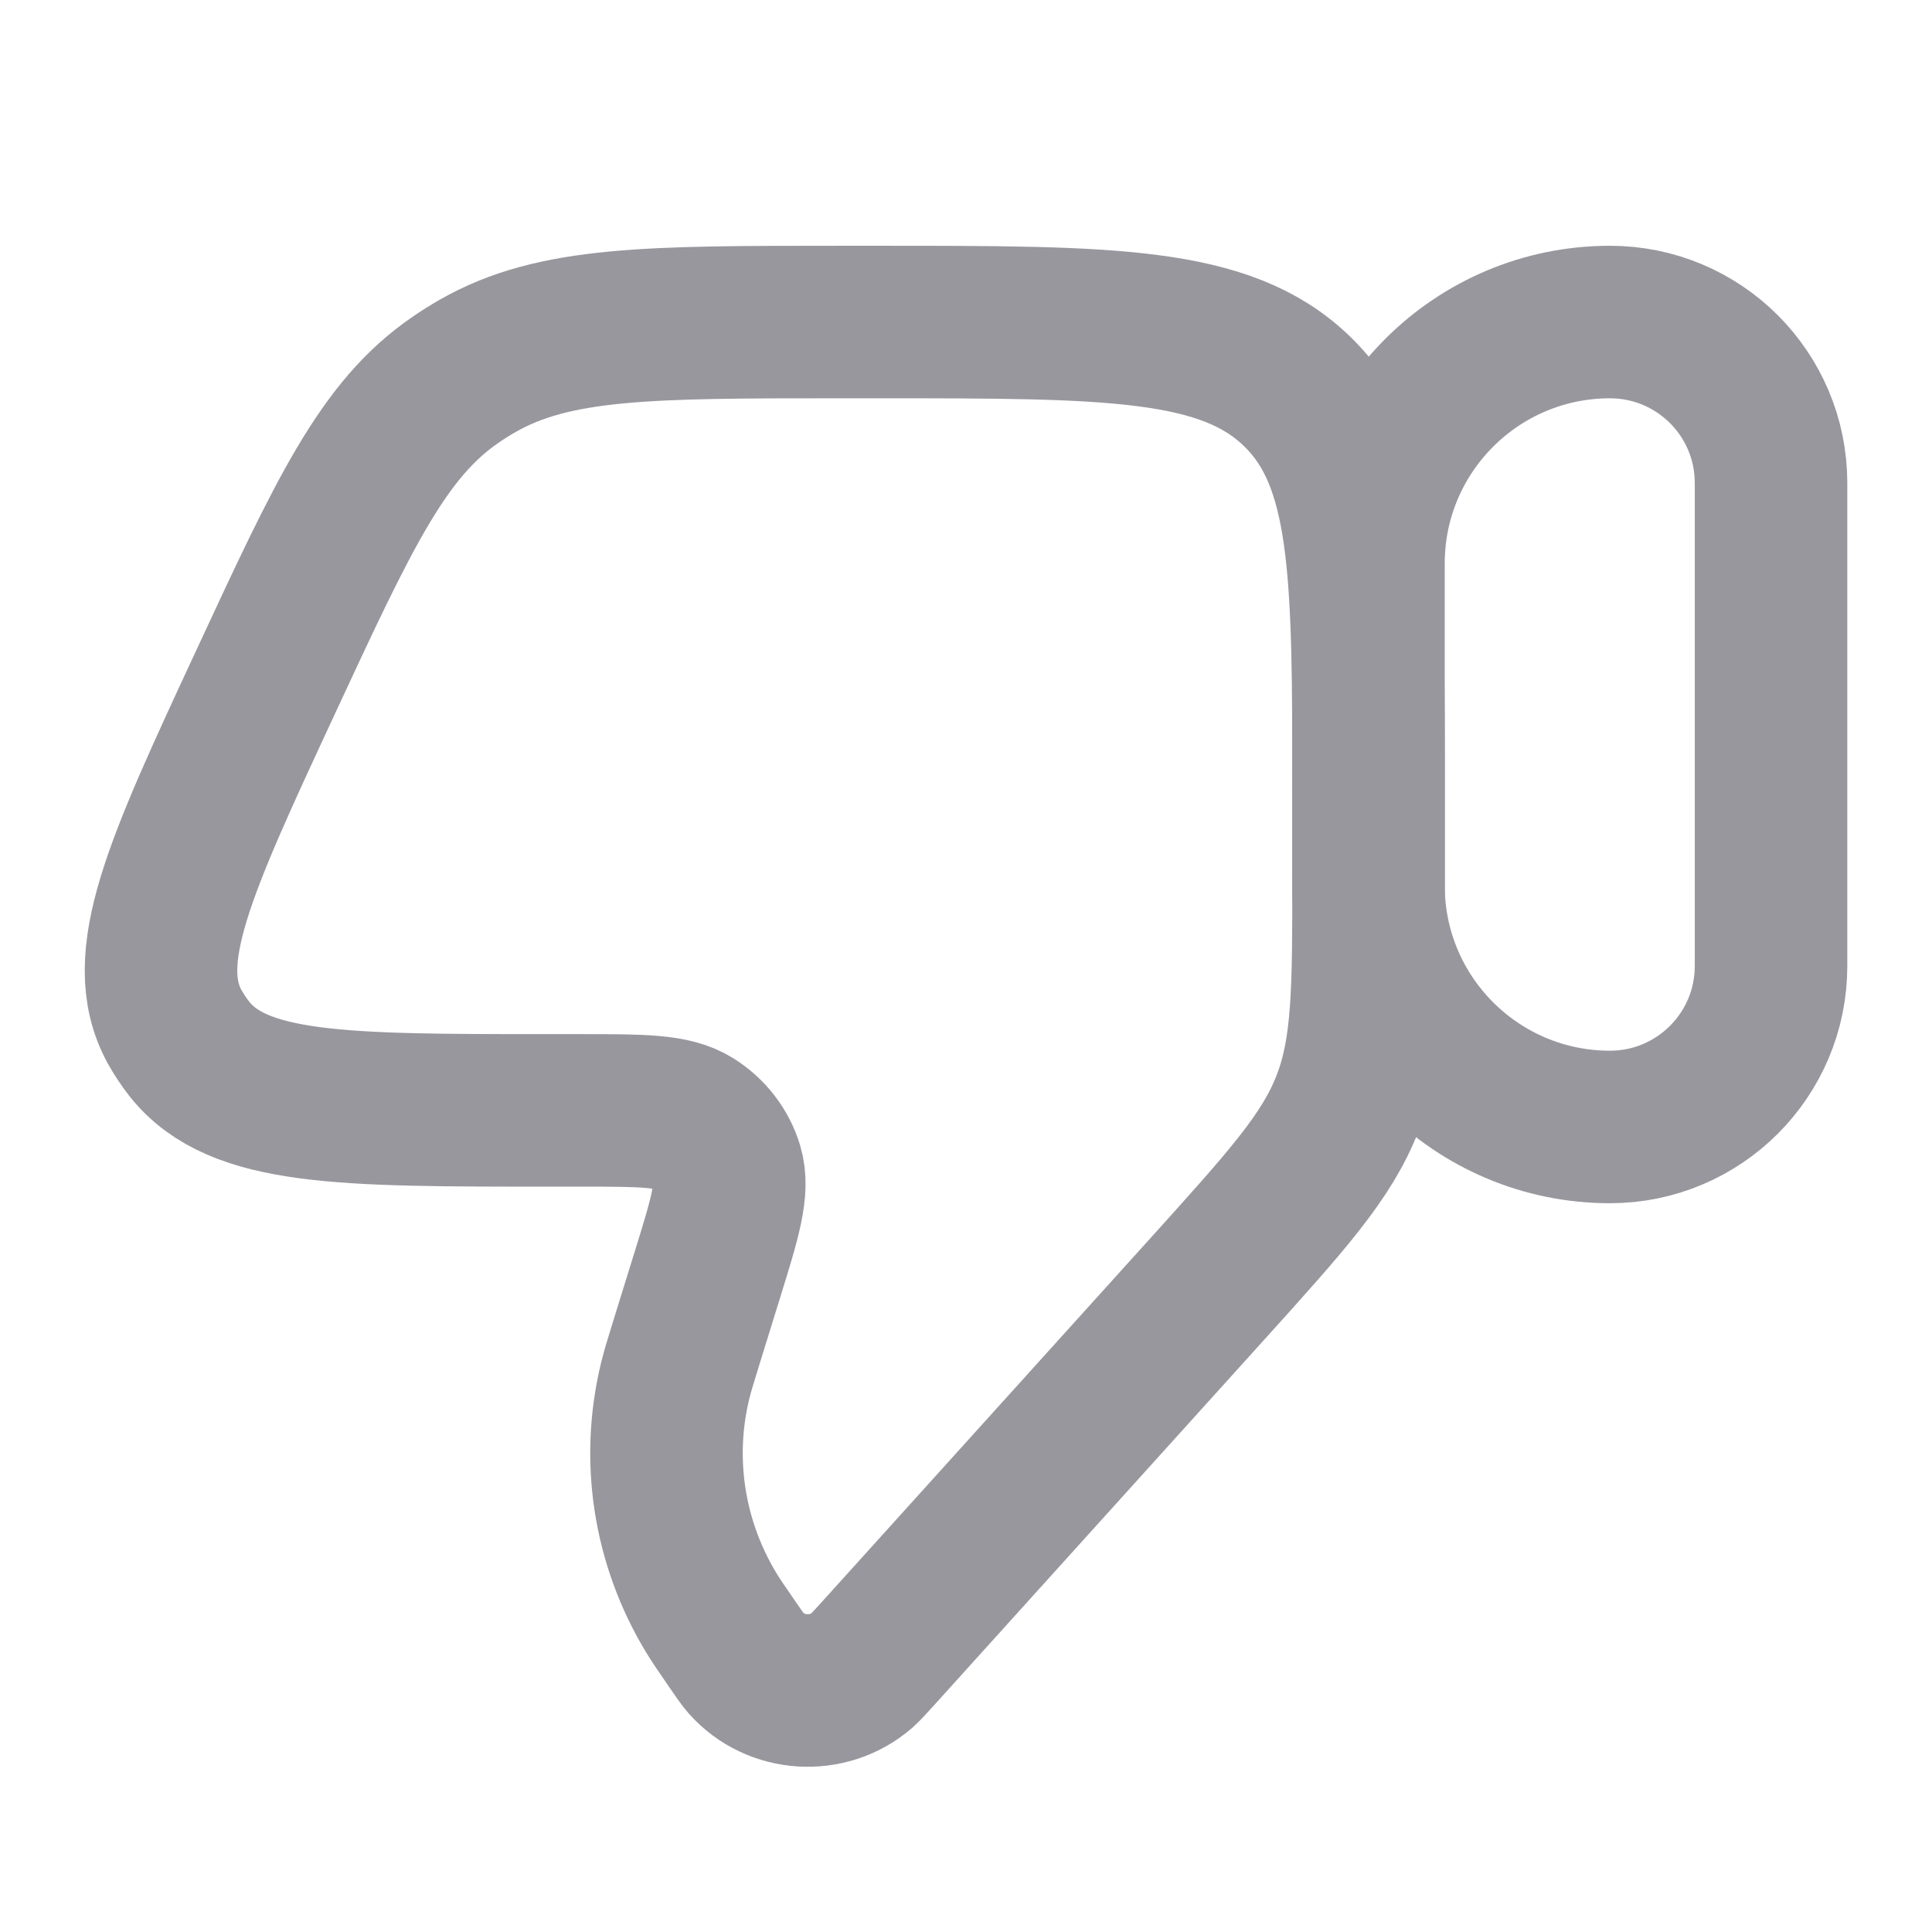
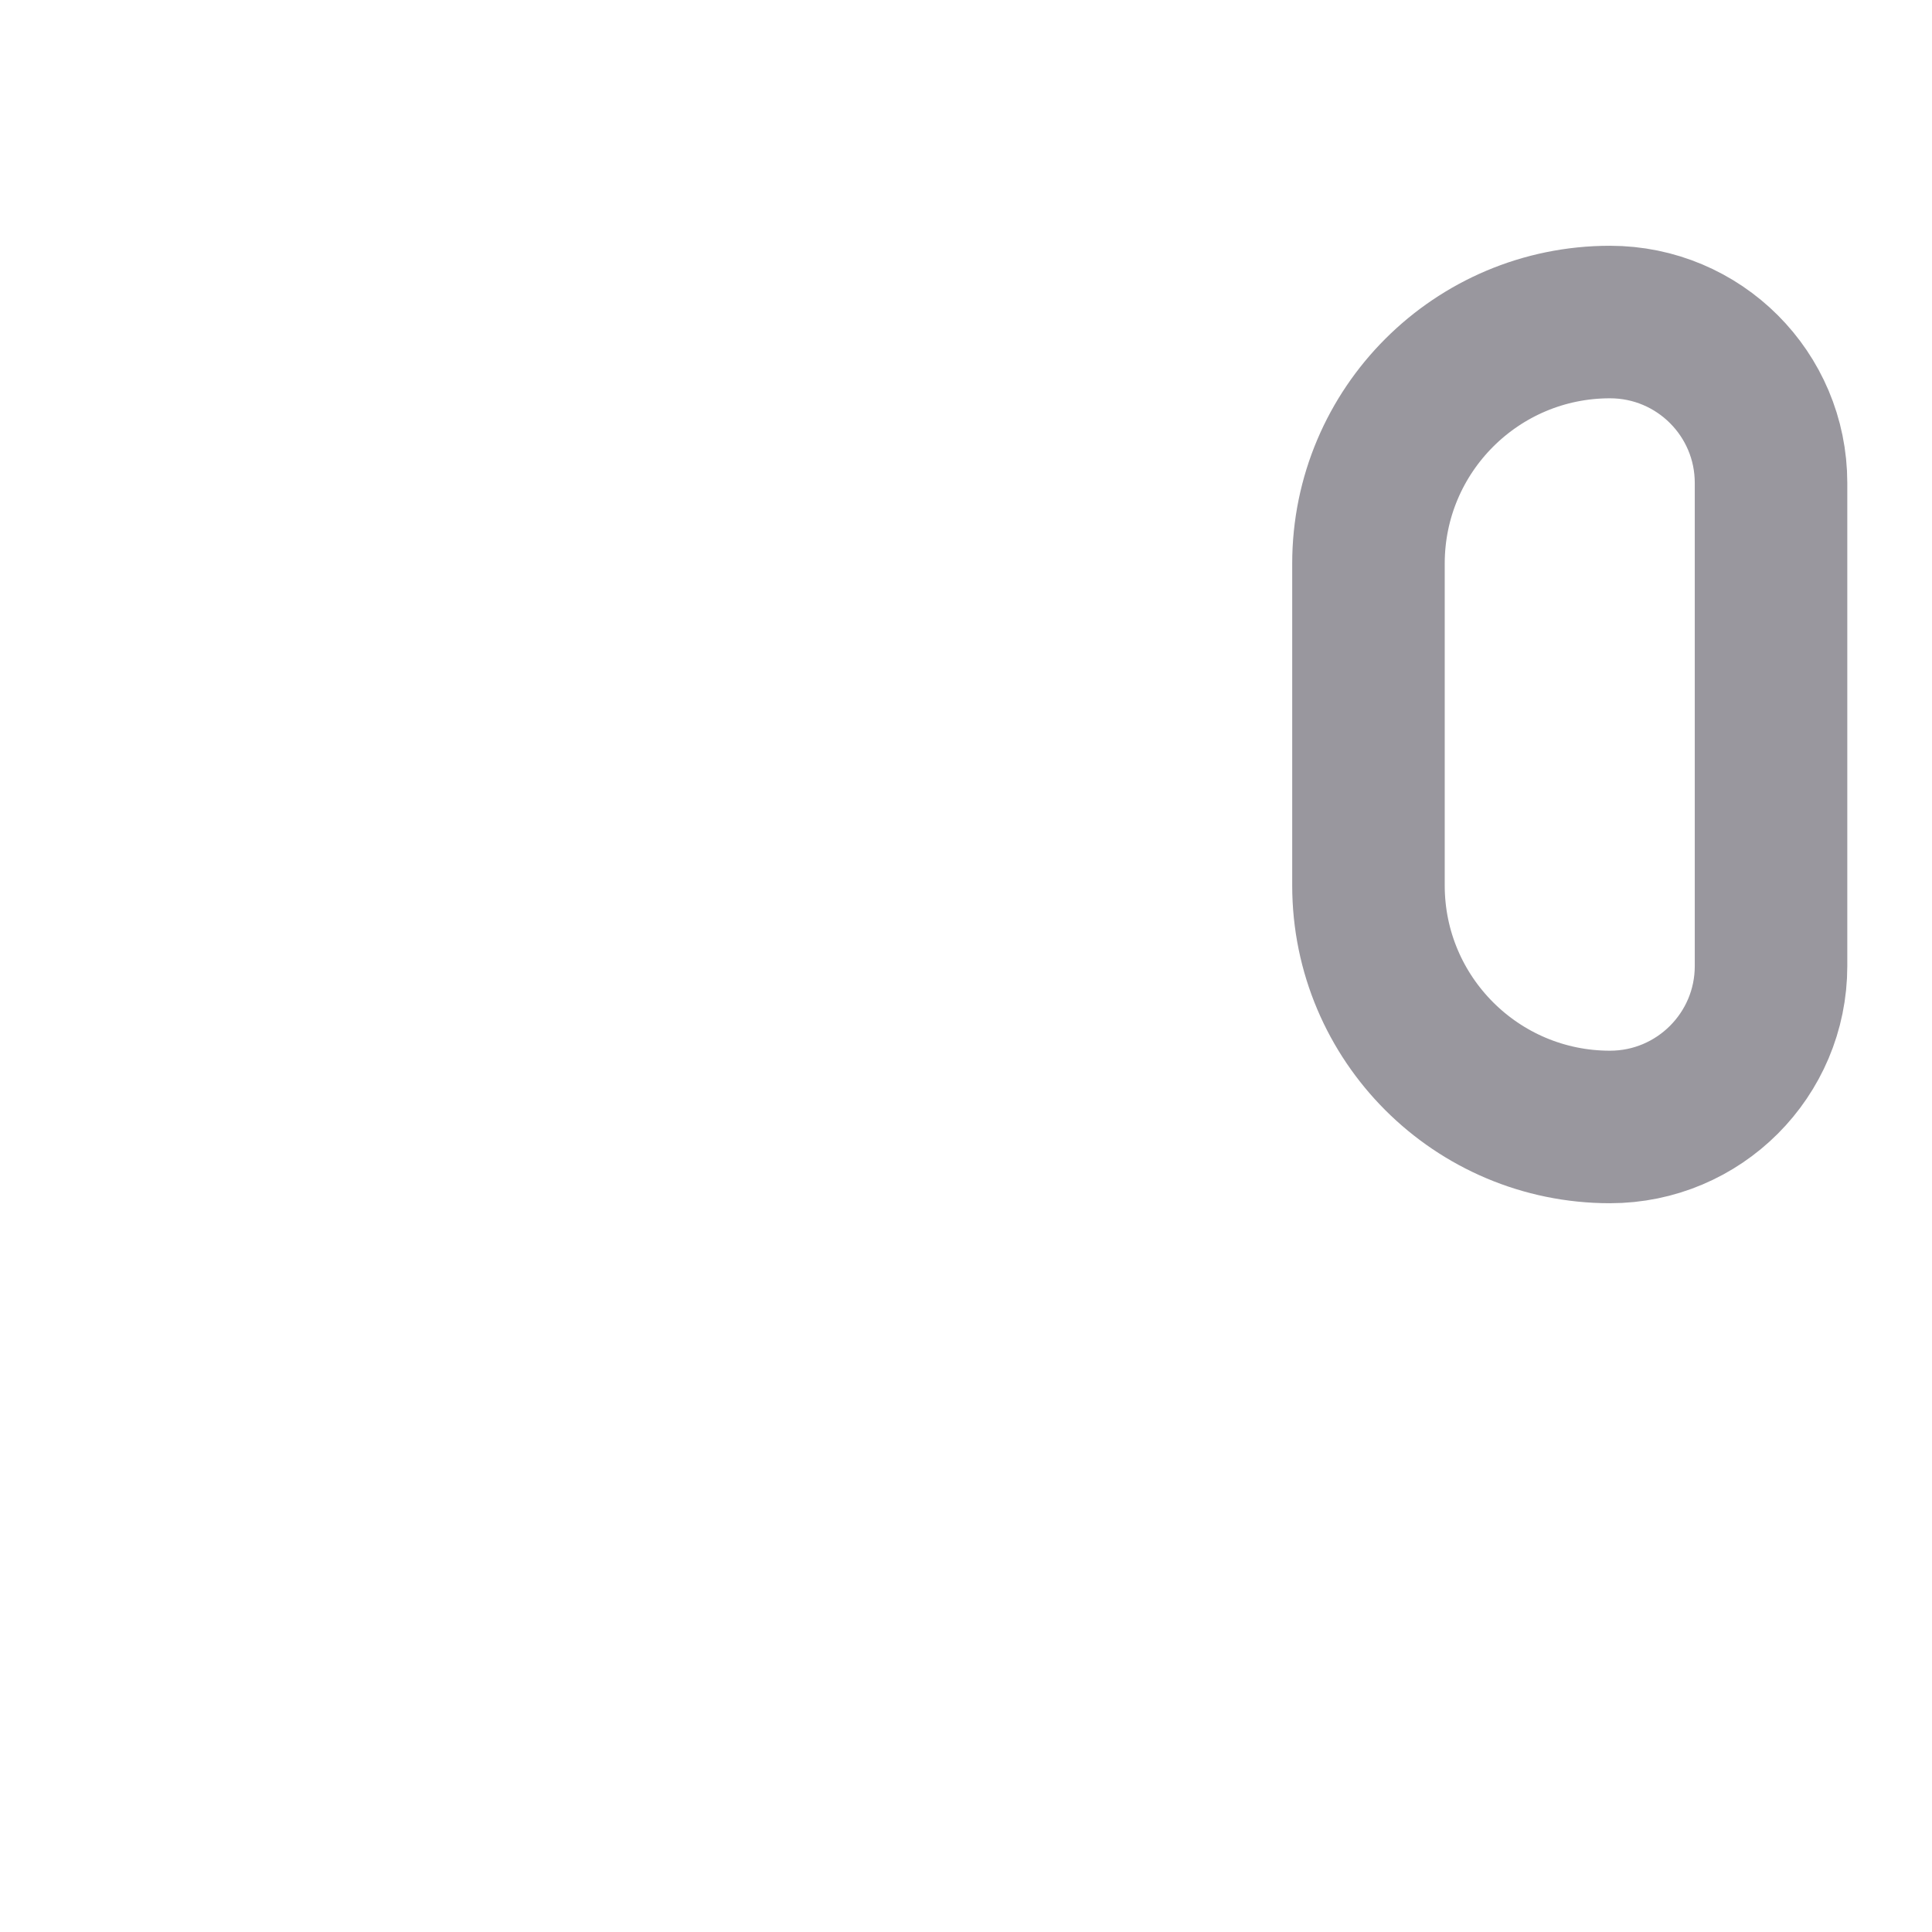
<svg xmlns="http://www.w3.org/2000/svg" width="19" height="19" viewBox="0 0 19 19" fill="none">
  <path d="M17.417 9.5C17.417 10.374 16.708 11.083 15.833 11.083C14.522 11.083 13.458 10.02 13.458 8.708V5.542C13.458 4.23 14.522 3.167 15.833 3.167C16.708 3.167 17.417 3.875 17.417 4.75V9.5Z" stroke="#99979E" stroke-width="1.5" stroke-linecap="round" stroke-linejoin="round" />
-   <path d="M6.746 13.216L6.957 12.535C7.13 11.977 7.216 11.698 7.15 11.478C7.096 11.3 6.978 11.146 6.817 11.045C6.618 10.92 6.318 10.92 5.717 10.92H5.397C3.362 10.92 2.345 10.92 1.864 10.318C1.81 10.249 1.761 10.175 1.718 10.099C1.349 9.427 1.769 8.522 2.61 6.712C3.381 5.052 3.766 4.221 4.483 3.733C4.552 3.685 4.623 3.641 4.696 3.599C5.45 3.167 6.384 3.167 8.252 3.167H8.657C10.921 3.167 12.052 3.167 12.755 3.848C13.459 4.529 13.459 5.626 13.459 7.819V8.589C13.459 9.742 13.459 10.318 13.254 10.845C13.05 11.373 12.658 11.806 11.875 12.674L8.636 16.26C8.554 16.35 8.514 16.395 8.478 16.427C8.144 16.717 7.628 16.685 7.335 16.354C7.304 16.319 7.27 16.269 7.201 16.169C7.094 16.014 7.041 15.936 6.994 15.859C6.577 15.169 6.45 14.35 6.642 13.571C6.663 13.485 6.691 13.395 6.746 13.216Z" stroke="#99979E" stroke-width="1.5" stroke-linecap="round" stroke-linejoin="round" />
</svg>